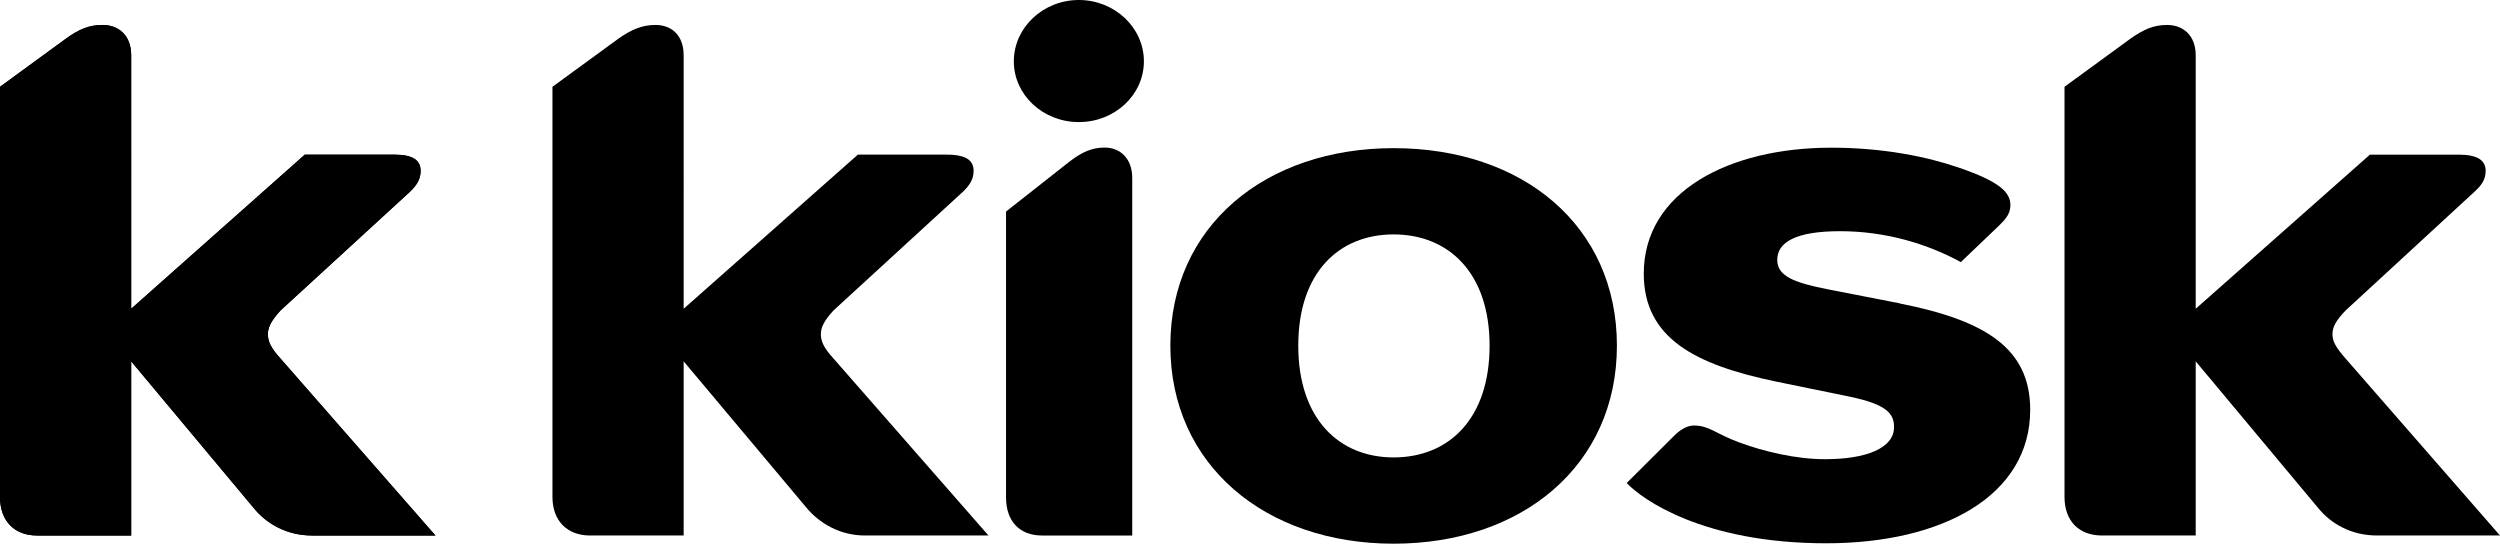
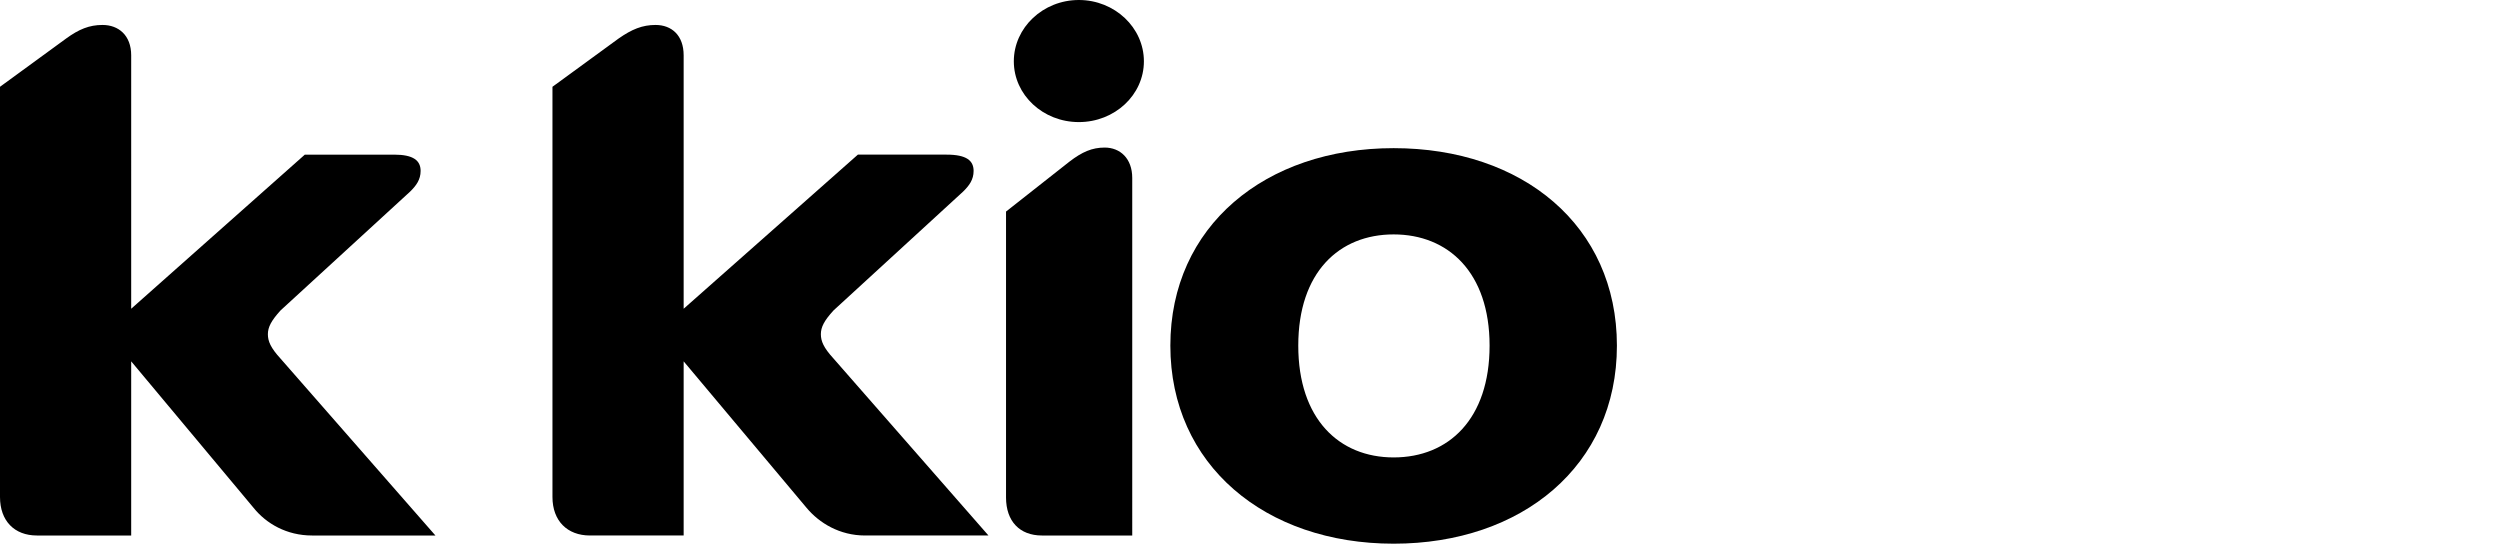
<svg xmlns="http://www.w3.org/2000/svg" aria-labelledby="logoTitle logoDesc" class="logo__image" id="a" role="img" viewBox="0 0 381.7 83.01">
  <title id="logoTitle">k kiosk</title>
  <desc id="logoDesc">Gönn dir was!</desc>
  <defs>
    <style>
            .d {
                fill: #000;
            }

            .e {
                fill: #000000;
                fill-rule: evenodd;
            }
        </style>
  </defs>
  <g id="b">
    <path class="e" d="M164.72,0c-5.47,0-9.93,4.22-9.93,9.36s4.46,9.28,9.93,9.28,9.93-4.14,9.93-9.28-4.46-9.36-9.93-9.36Z" />
-     <path class="e" d="M290.04,46.31l-11.03-2.15c-5.05-1-7.66-1.99-7.66-4.47,0-2.73,2.86-4.39,9.6-4.39s13.13,1.82,18.43,4.72l5.89-5.63c1.01-.99,1.68-1.82,1.68-3.06,0-1.91-1.52-3.56-7.83-5.72-4.8-1.66-11.53-3.06-19.53-3.06-15.57,0-28.62,6.71-28.62,19.22,0,9.86,7.83,13.92,20.2,16.49l10.94,2.24c6.14,1.24,7.07,2.74,7.07,4.72,0,3.23-4.29,4.89-10.52,4.89-4.46,0-9.34-1.16-13.13-2.57-3.62-1.32-4.54-2.57-6.9-2.57-.84,0-1.94,.42-3.2,1.74l-7.07,7.04c2.27,2.4,11.53,9.2,30.47,9.2,17.67,0,31.14-7.21,31.14-20.38,0-9.44-6.9-13.67-19.95-16.24Z" />
    <path class="e" d="M125.33,51.03c0-1.08,.5-2.07,1.94-3.64l19.78-18.14c.93-.91,1.6-1.82,1.6-3.15,0-1.58-1.09-2.49-4.12-2.49h-13.55l-26.6,23.53V8.45c0-3.07-1.85-4.64-4.29-4.64-2.02,0-3.62,.66-5.64,2.07l-10.1,7.37v62.63c0,3.65,2.27,5.88,5.72,5.88h14.31v-26.59l18.77,22.37c1.94,2.32,5.05,4.22,8.92,4.22h18.85l-23.65-27.01c-1.52-1.66-1.94-2.65-1.94-3.73Z" />
-     <path class="e" d="M358.14,54.76c-1.52-1.74-2.02-2.65-2.02-3.73s.51-2.07,2.02-3.64l19.69-18.14c1.01-.91,1.68-1.82,1.68-3.15,0-1.58-1.18-2.49-4.12-2.49h-13.55l-26.6,23.53V8.45c0-3.07-1.94-4.64-4.38-4.64-2.02,0-3.53,.66-5.55,2.07l-10.1,7.37v62.63c0,3.65,2.19,5.88,5.72,5.88h14.31v-26.59l18.68,22.37c1.94,2.4,5.05,4.22,9.01,4.22h18.77l-23.57-27.01Z" />
    <path class="e" d="M168.67,22.53c-1.93,0-3.45,.66-5.39,2.15l-9.68,7.62v43.66c0,3.64,2.1,5.8,5.47,5.8h13.8V27.17c0-2.98-1.85-4.64-4.21-4.64Z" />
    <path class="e" d="M212.78,22.62c-19.61,0-34.09,11.93-34.09,30.15s14.48,30.24,34.09,30.24,34.09-11.93,34.09-30.24-14.39-30.15-34.09-30.15Zm0,47.22c-8.33,0-14.56-5.88-14.56-17.07s6.23-16.98,14.56-16.98,14.65,5.8,14.65,16.98-6.23,17.07-14.65,17.07Z" />
    <path class="d" d="M66.49,81.76h-18.85c-3.87,0-6.99-1.82-8.92-4.22l-18.69-22.37v26.59H5.64c-3.45,0-5.64-2.24-5.64-5.88V13.25L10.1,5.88c1.94-1.41,3.53-2.07,5.55-2.07,2.44,0,4.38,1.57,4.38,4.64V47.14l26.51-23.53h13.64c2.95,0,4.04,.91,4.04,2.49,0,1.32-.67,2.24-1.6,3.15l-19.78,18.14c-1.43,1.57-1.94,2.57-1.94,3.64s.42,2.07,1.94,3.73l23.65,27.01Z" id="c" />
  </g>
-   <path class="d" d="M66.49,81.76h-18.85c-3.87,0-6.99-1.82-8.92-4.22l-18.69-22.37v26.59H5.64c-3.45,0-5.64-2.24-5.64-5.88V13.25L10.1,5.88c1.94-1.41,3.53-2.07,5.55-2.07,2.44,0,4.38,1.57,4.38,4.64V47.14l26.51-23.53h13.64c2.95,0,4.04,.91,4.04,2.49,0,1.32-.67,2.24-1.6,3.15l-19.78,18.14c-1.43,1.57-1.94,2.57-1.94,3.64s.42,2.07,1.94,3.73l23.65,27.01Z" id="c" />
</svg>